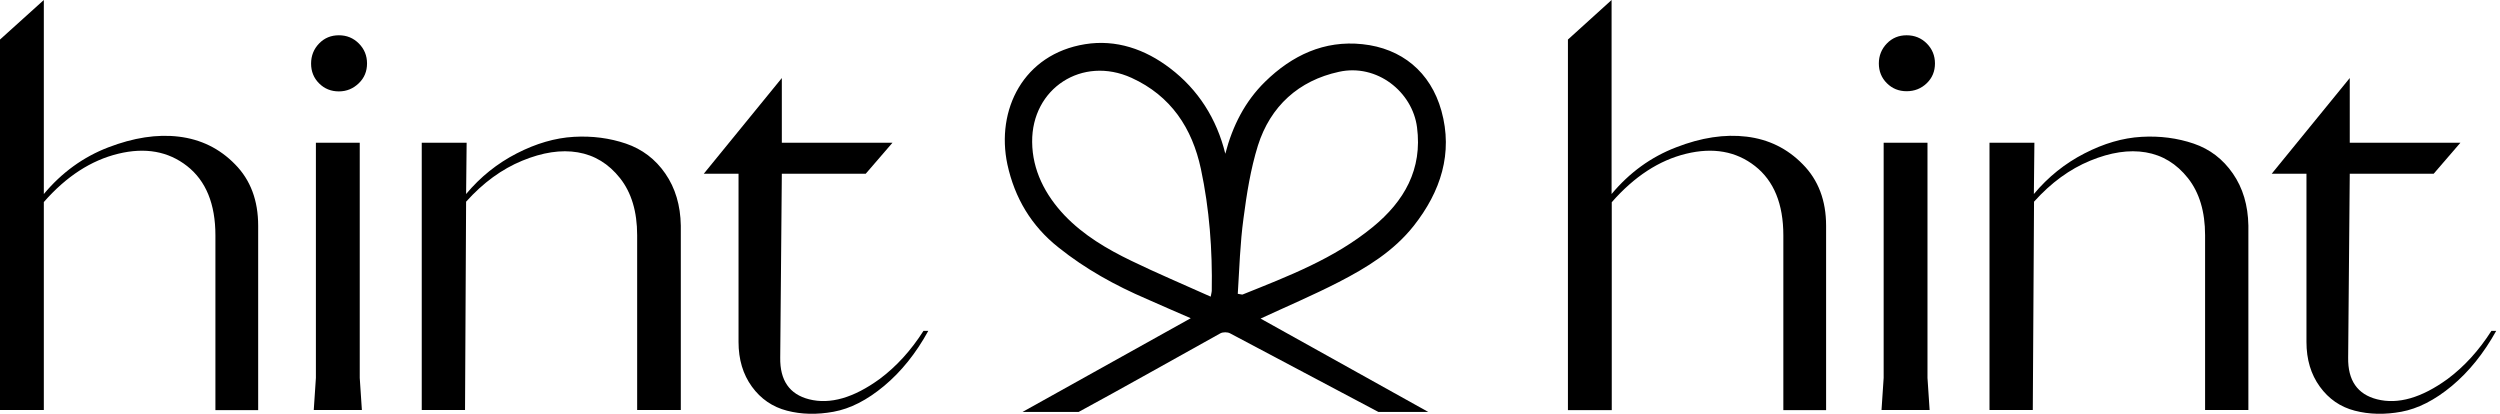
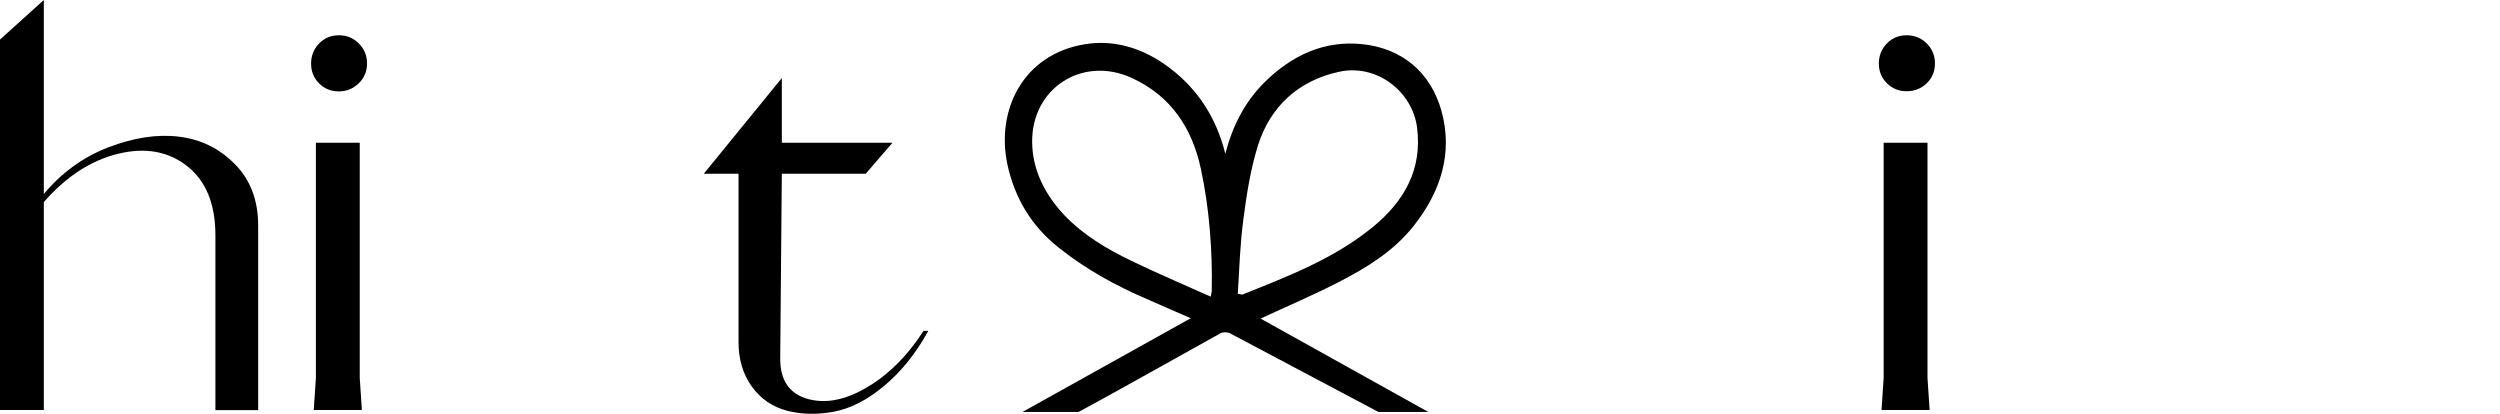
<svg xmlns="http://www.w3.org/2000/svg" width="145" height="24" viewBox="0 0 145 24" fill="none">
  <path d="M2.542 0V11.254C3.576 10.014 4.826 9.104 6.283 8.546C7.74 7.988 9.104 7.771 10.375 7.926C11.646 8.081 12.732 8.608 13.631 9.528C14.53 10.437 14.974 11.626 14.974 13.093V23.789H12.494V13.651C12.494 11.832 11.946 10.489 10.851 9.631C9.755 8.774 8.422 8.536 6.852 8.918C5.281 9.301 3.844 10.231 2.542 11.719V23.779H0V2.294L2.542 0Z" fill="black" />
-   <path d="M18.508 2.522C18.818 2.201 19.201 2.046 19.655 2.046C20.11 2.046 20.492 2.201 20.813 2.522C21.133 2.842 21.288 3.235 21.288 3.679C21.288 4.134 21.133 4.516 20.813 4.826C20.492 5.136 20.11 5.301 19.655 5.301C19.201 5.301 18.818 5.146 18.508 4.836C18.198 4.526 18.043 4.144 18.043 3.689C18.043 3.235 18.198 2.842 18.508 2.522ZM20.989 23.779H18.198L18.322 21.919V8.278H20.865V21.919L20.989 23.779Z" fill="black" />
-   <path d="M26.972 23.779H24.461V8.278H27.065L27.034 11.254C27.861 10.262 28.843 9.476 29.969 8.898C31.095 8.319 32.201 7.999 33.276 7.937C34.351 7.875 35.363 8.009 36.304 8.329C37.244 8.65 38.009 9.228 38.587 10.065C39.166 10.902 39.466 11.905 39.487 13.083V23.779H36.955V13.641C36.955 12.277 36.624 11.171 35.963 10.334C35.301 9.497 34.485 9.001 33.514 8.836C32.542 8.67 31.467 8.836 30.289 9.321C29.111 9.807 28.026 10.592 27.034 11.698L26.972 23.779Z" fill="black" />
+   <path d="M18.508 2.522C18.818 2.201 19.201 2.046 19.655 2.046C20.11 2.046 20.492 2.201 20.813 2.522C21.133 2.842 21.288 3.235 21.288 3.679C21.288 4.134 21.133 4.516 20.813 4.826C20.492 5.136 20.11 5.301 19.655 5.301C19.201 5.301 18.818 5.146 18.508 4.836C18.198 4.526 18.043 4.144 18.043 3.689C18.043 3.235 18.198 2.842 18.508 2.522ZM20.989 23.779H18.198L18.322 21.919V8.278H20.865V21.919L20.989 23.779" fill="black" />
  <path d="M51.278 22.384C50.286 23.21 49.314 23.706 48.343 23.882C47.382 24.058 46.483 24.037 45.646 23.82C44.809 23.603 44.127 23.138 43.61 22.425C43.093 21.712 42.835 20.854 42.835 19.831V10.076H40.82L45.346 4.526V8.278H51.764L50.213 10.076H45.346L45.253 20.741C45.232 22.063 45.79 22.869 46.927 23.159C48.147 23.469 49.511 23.076 51.02 21.981C51.991 21.257 52.838 20.327 53.562 19.19H53.841C53.128 20.492 52.27 21.557 51.278 22.384Z" fill="black" />
-   <path d="M93.472 0V11.254C94.505 10.014 95.756 9.104 97.213 8.546C98.67 7.978 100.034 7.771 101.305 7.926C102.576 8.081 103.661 8.608 104.56 9.528C105.46 10.437 105.914 11.626 105.914 13.093V23.789H103.434V13.651C103.434 11.832 102.886 10.489 101.791 9.631C100.696 8.774 99.362 8.536 97.792 8.918C96.221 9.301 94.784 10.241 93.482 11.729V23.789H90.94V2.294L93.472 0Z" fill="black" />
  <path d="M109.438 2.522C109.748 2.201 110.131 2.046 110.585 2.046C111.04 2.046 111.433 2.201 111.753 2.522C112.073 2.842 112.228 3.235 112.228 3.679C112.228 4.134 112.073 4.516 111.753 4.826C111.433 5.136 111.04 5.291 110.585 5.291C110.131 5.291 109.748 5.136 109.438 4.826C109.128 4.516 108.973 4.134 108.973 3.679C108.973 3.235 109.128 2.842 109.438 2.522ZM111.918 23.779H109.128L109.252 21.919V8.278H111.794V21.919L111.918 23.779Z" fill="black" />
-   <path d="M117.902 23.779H115.391V8.278H117.995L117.964 11.254C118.791 10.262 119.772 9.476 120.899 8.898C122.025 8.319 123.12 7.999 124.206 7.937C125.28 7.875 126.293 8.009 127.233 8.329C128.174 8.65 128.928 9.228 129.507 10.065C130.086 10.902 130.385 11.905 130.406 13.083V23.779H127.895V13.641C127.895 12.277 127.564 11.171 126.903 10.334C126.241 9.497 125.425 9.001 124.454 8.836C123.482 8.67 122.407 8.836 121.229 9.321C120.051 9.807 118.966 10.592 117.974 11.698L117.902 23.779Z" fill="black" />
-   <path d="M142.208 22.384C141.215 23.21 140.234 23.706 139.273 23.882C138.312 24.058 137.413 24.037 136.576 23.82C135.738 23.603 135.067 23.138 134.55 22.425C134.033 21.712 133.775 20.854 133.775 19.831V10.076H131.76L136.286 4.526V8.278H142.704L141.154 10.076H136.286L136.193 20.741C136.172 22.063 136.731 22.869 137.867 23.159C139.087 23.469 140.451 23.076 141.96 21.981C142.931 21.257 143.778 20.327 144.502 19.19H144.781C144.057 20.492 143.2 21.557 142.208 22.384Z" fill="black" />
  <path d="M61.395 14.354C62.955 15.604 64.681 16.555 66.51 17.341C67.358 17.713 68.195 18.085 69.063 18.457C65.787 20.286 62.542 22.094 59.307 23.892H62.563C65.229 22.446 68.133 20.802 70.778 19.335C70.923 19.252 71.202 19.252 71.347 19.335C72.256 19.821 78.839 23.303 79.945 23.892H82.838C79.593 22.084 76.359 20.286 73.114 18.477C74.654 17.764 76.183 17.113 77.65 16.359C79.273 15.522 80.833 14.571 82.001 13.093C83.562 11.109 84.285 8.887 83.603 6.428C82.972 4.165 81.288 2.801 79.025 2.563C76.803 2.325 74.933 3.214 73.372 4.743C72.215 5.88 71.491 7.286 71.068 8.918C70.572 6.893 69.497 5.198 67.864 3.958C66.417 2.852 64.733 2.273 62.935 2.563C59.349 3.142 57.757 6.376 58.429 9.538C58.853 11.481 59.814 13.104 61.395 14.354ZM72.122 12.67C72.308 11.243 72.535 9.807 72.959 8.443C73.682 6.159 75.325 4.671 77.661 4.165C79.862 3.679 81.918 5.322 82.187 7.379C82.507 9.817 81.453 11.667 79.624 13.166C77.382 15.005 74.716 16.018 72.07 17.082C72.039 17.093 71.998 17.072 71.791 17.041C71.884 15.573 71.925 14.116 72.122 12.67ZM65.632 4.516C67.916 5.56 69.145 7.43 69.652 9.797C70.148 12.122 70.324 14.499 70.282 16.876C70.282 16.927 70.262 16.989 70.22 17.206C68.639 16.493 67.11 15.852 65.622 15.129C64.206 14.447 62.842 13.641 61.746 12.494C60.62 11.306 59.876 9.869 59.865 8.236C59.834 5.126 62.769 3.214 65.632 4.516Z" fill="black" />
</svg>